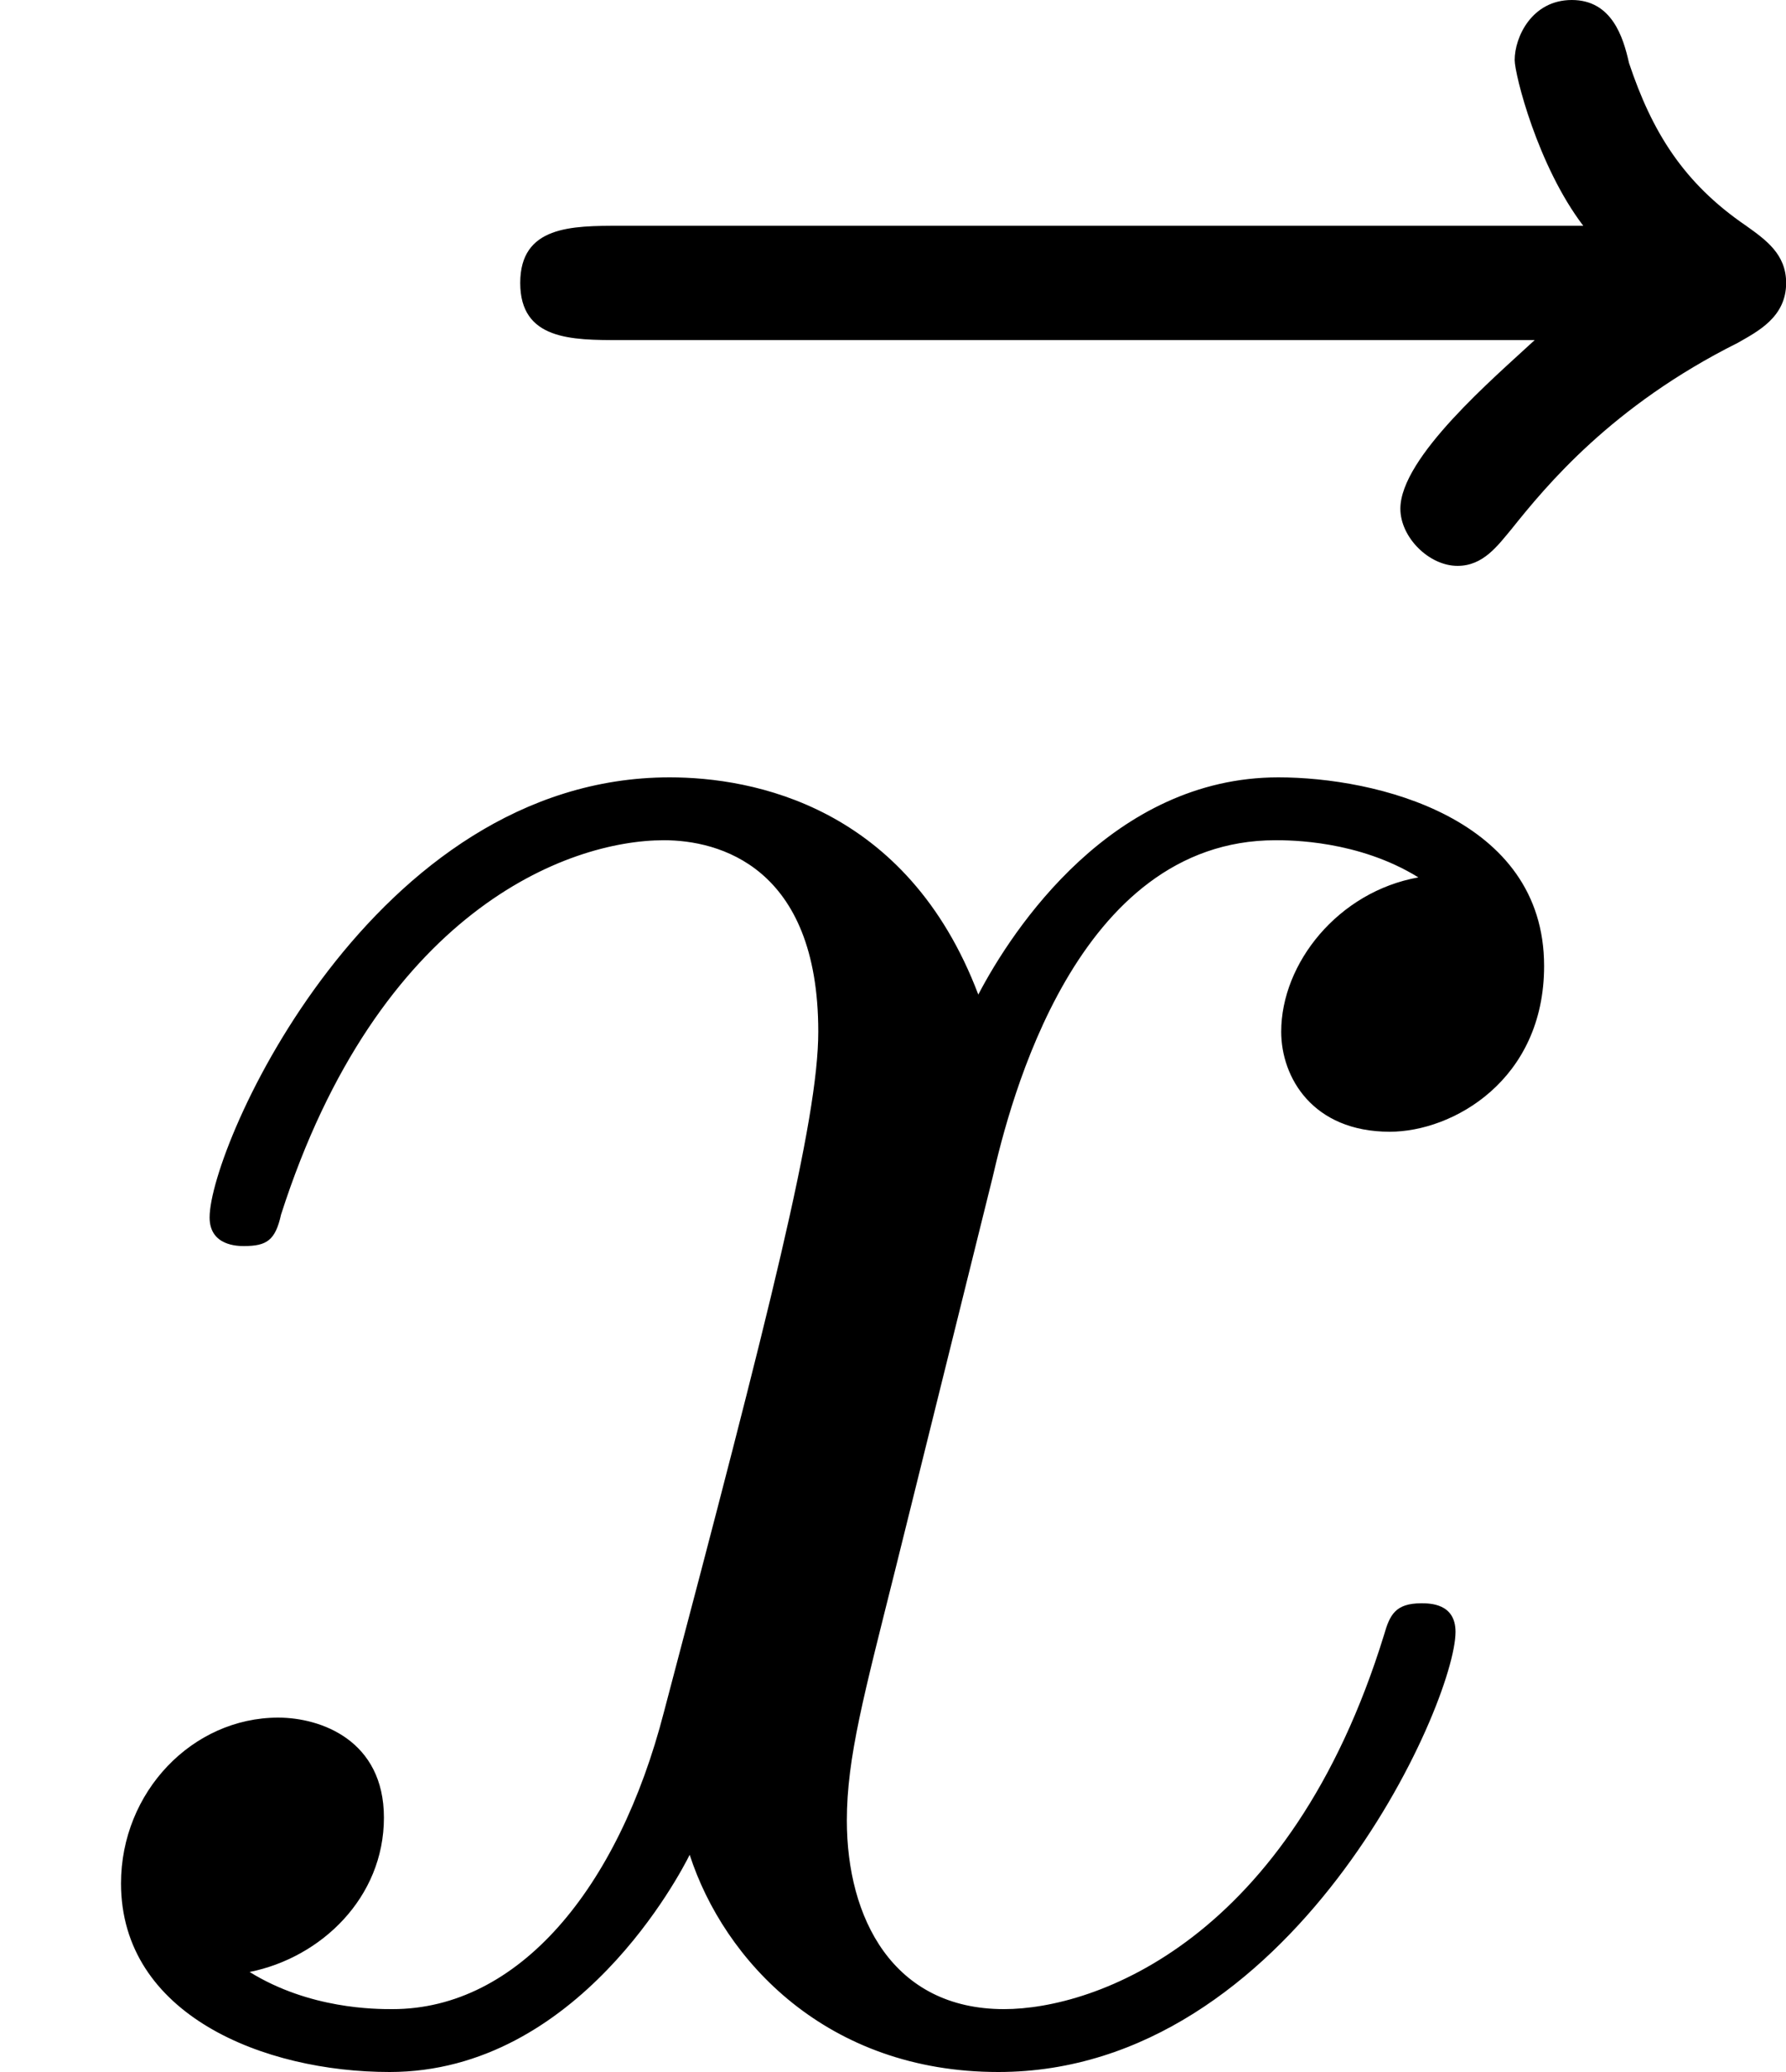
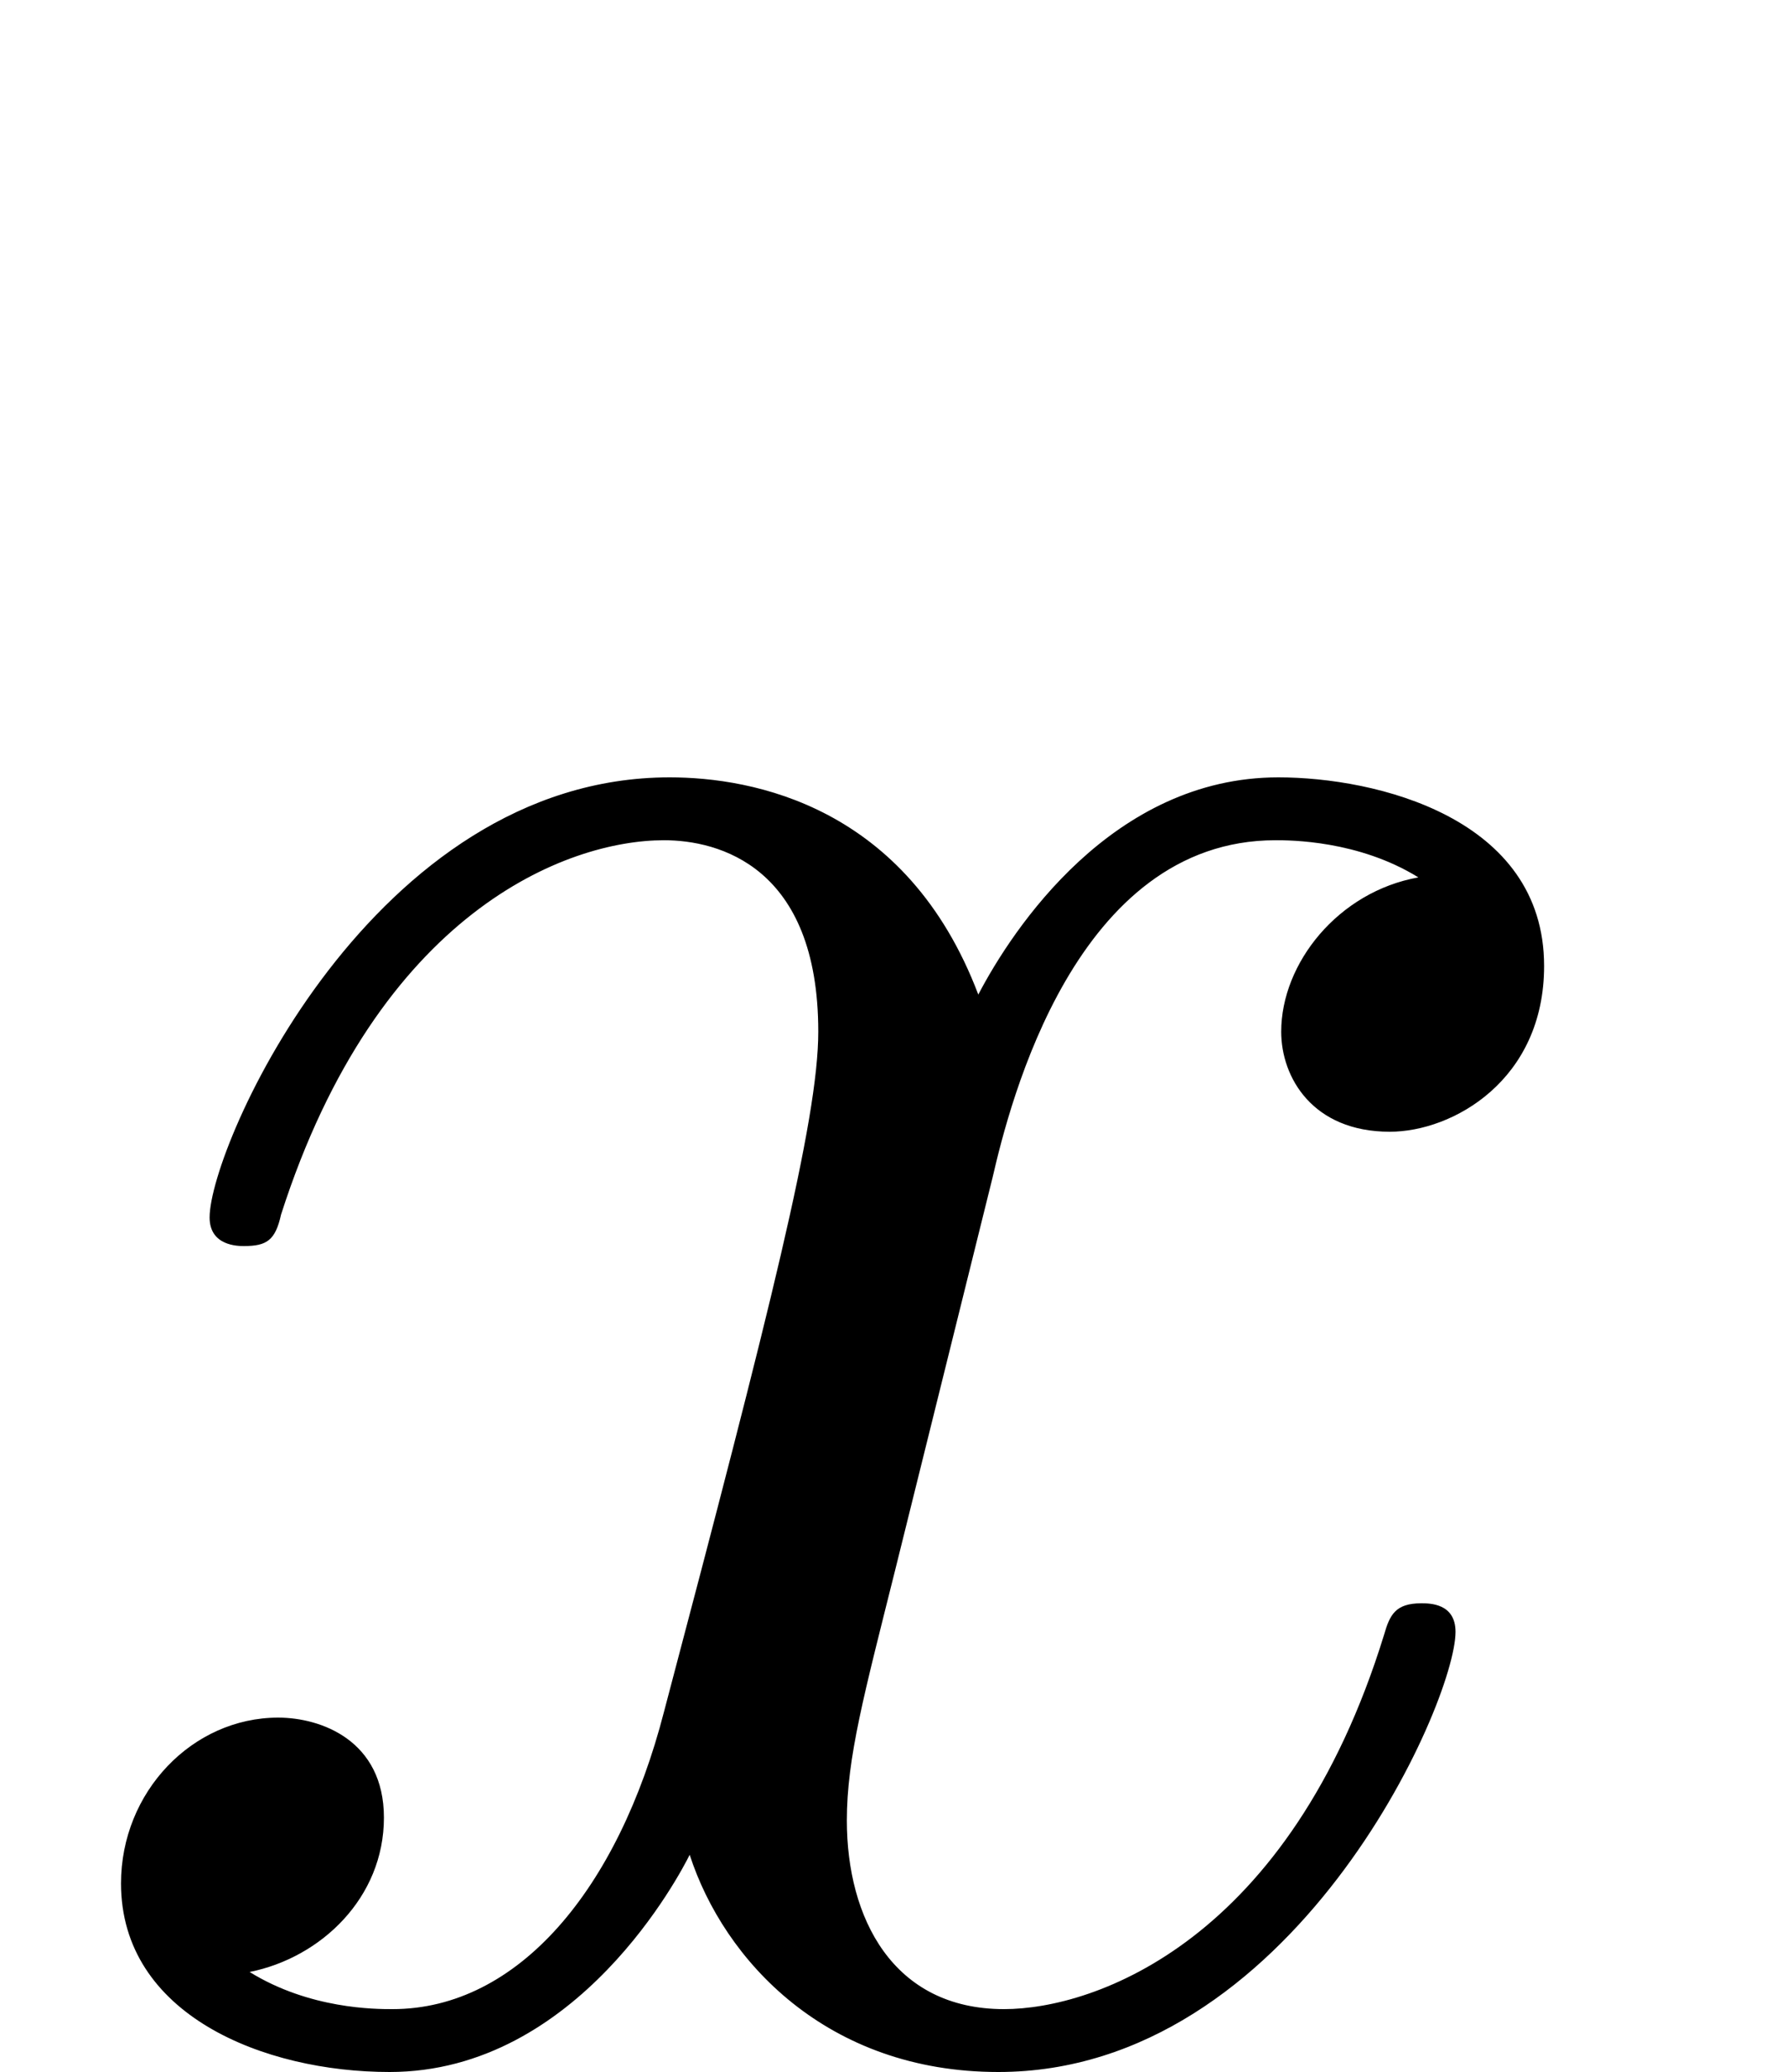
<svg xmlns="http://www.w3.org/2000/svg" xmlns:xlink="http://www.w3.org/1999/xlink" height="145pt" version="1.1" viewBox="4450.17 1652.72 125 145" width="125pt">
  <defs>
    <path d="M3.34 -3.02C3.4 -3.28 3.63 -4.2 4.33 -4.2C4.38 -4.2 4.62 -4.2 4.83 -4.07C4.55 -4.02 4.35 -3.77 4.35 -3.53C4.35 -3.37 4.46 -3.18 4.73 -3.18C4.95 -3.18 5.27 -3.36 5.27 -3.76C5.27 -4.28 4.68 -4.42 4.34 -4.42C3.76 -4.42 3.41 -3.89 3.29 -3.66C3.04 -4.32 2.5 -4.42 2.21 -4.42C1.17 -4.42 0.6 -3.13 0.6 -2.88C0.6 -2.78 0.7 -2.78 0.72 -2.78C0.8 -2.78 0.83 -2.8 0.85 -2.89C1.19 -3.95 1.85 -4.2 2.19 -4.2C2.38 -4.2 2.73 -4.11 2.73 -3.53C2.73 -3.22 2.56 -2.55 2.19 -1.15C2.03 -0.53 1.68 -0.11 1.24 -0.11C1.18 -0.11 0.95 -0.11 0.74 -0.24C0.99 -0.29 1.21 -0.5 1.21 -0.78C1.21 -1.05 0.99 -1.13 0.84 -1.13C0.54 -1.13 0.29 -0.87 0.29 -0.55C0.29 -0.09 0.79 0.11 1.23 0.11C1.89 0.11 2.25 -0.59 2.28 -0.65C2.4 -0.28 2.76 0.11 3.36 0.11C4.39 0.11 4.96 -1.18 4.96 -1.43C4.96 -1.53 4.87 -1.53 4.84 -1.53C4.75 -1.53 4.73 -1.49 4.71 -1.42C4.38 -0.35 3.7 -0.11 3.38 -0.11C2.99 -0.11 2.83 -0.43 2.83 -0.77C2.83 -0.99 2.89 -1.21 3 -1.65L3.34 -3.02Z" id="g0-120" />
-     <path d="M5.37 -5.95C5.23 -5.82 4.9 -5.54 4.9 -5.36C4.9 -5.26 5 -5.16 5.1 -5.16C5.19 -5.16 5.24 -5.23 5.29 -5.29C5.41 -5.44 5.64 -5.72 6.08 -5.94C6.15 -5.98 6.25 -6.03 6.25 -6.15C6.25 -6.25 6.18 -6.3 6.11 -6.35C5.89 -6.5 5.78 -6.68 5.7 -6.92C5.68 -7.01 5.64 -7.14 5.5 -7.14S5.3 -7.01 5.3 -6.93C5.3 -6.88 5.38 -6.56 5.54 -6.35H2.17C2 -6.35 1.82 -6.35 1.82 -6.15S2 -5.95 2.17 -5.95H5.37Z" id="g0-126" />
  </defs>
  <g id="page1" transform="matrix(20 0 0 20 0 0)">
    <use x="222.509" xlink:href="#g0-126" y="89.776" />
    <use x="222.642" xlink:href="#g0-120" y="89.776" />
  </g>
</svg>